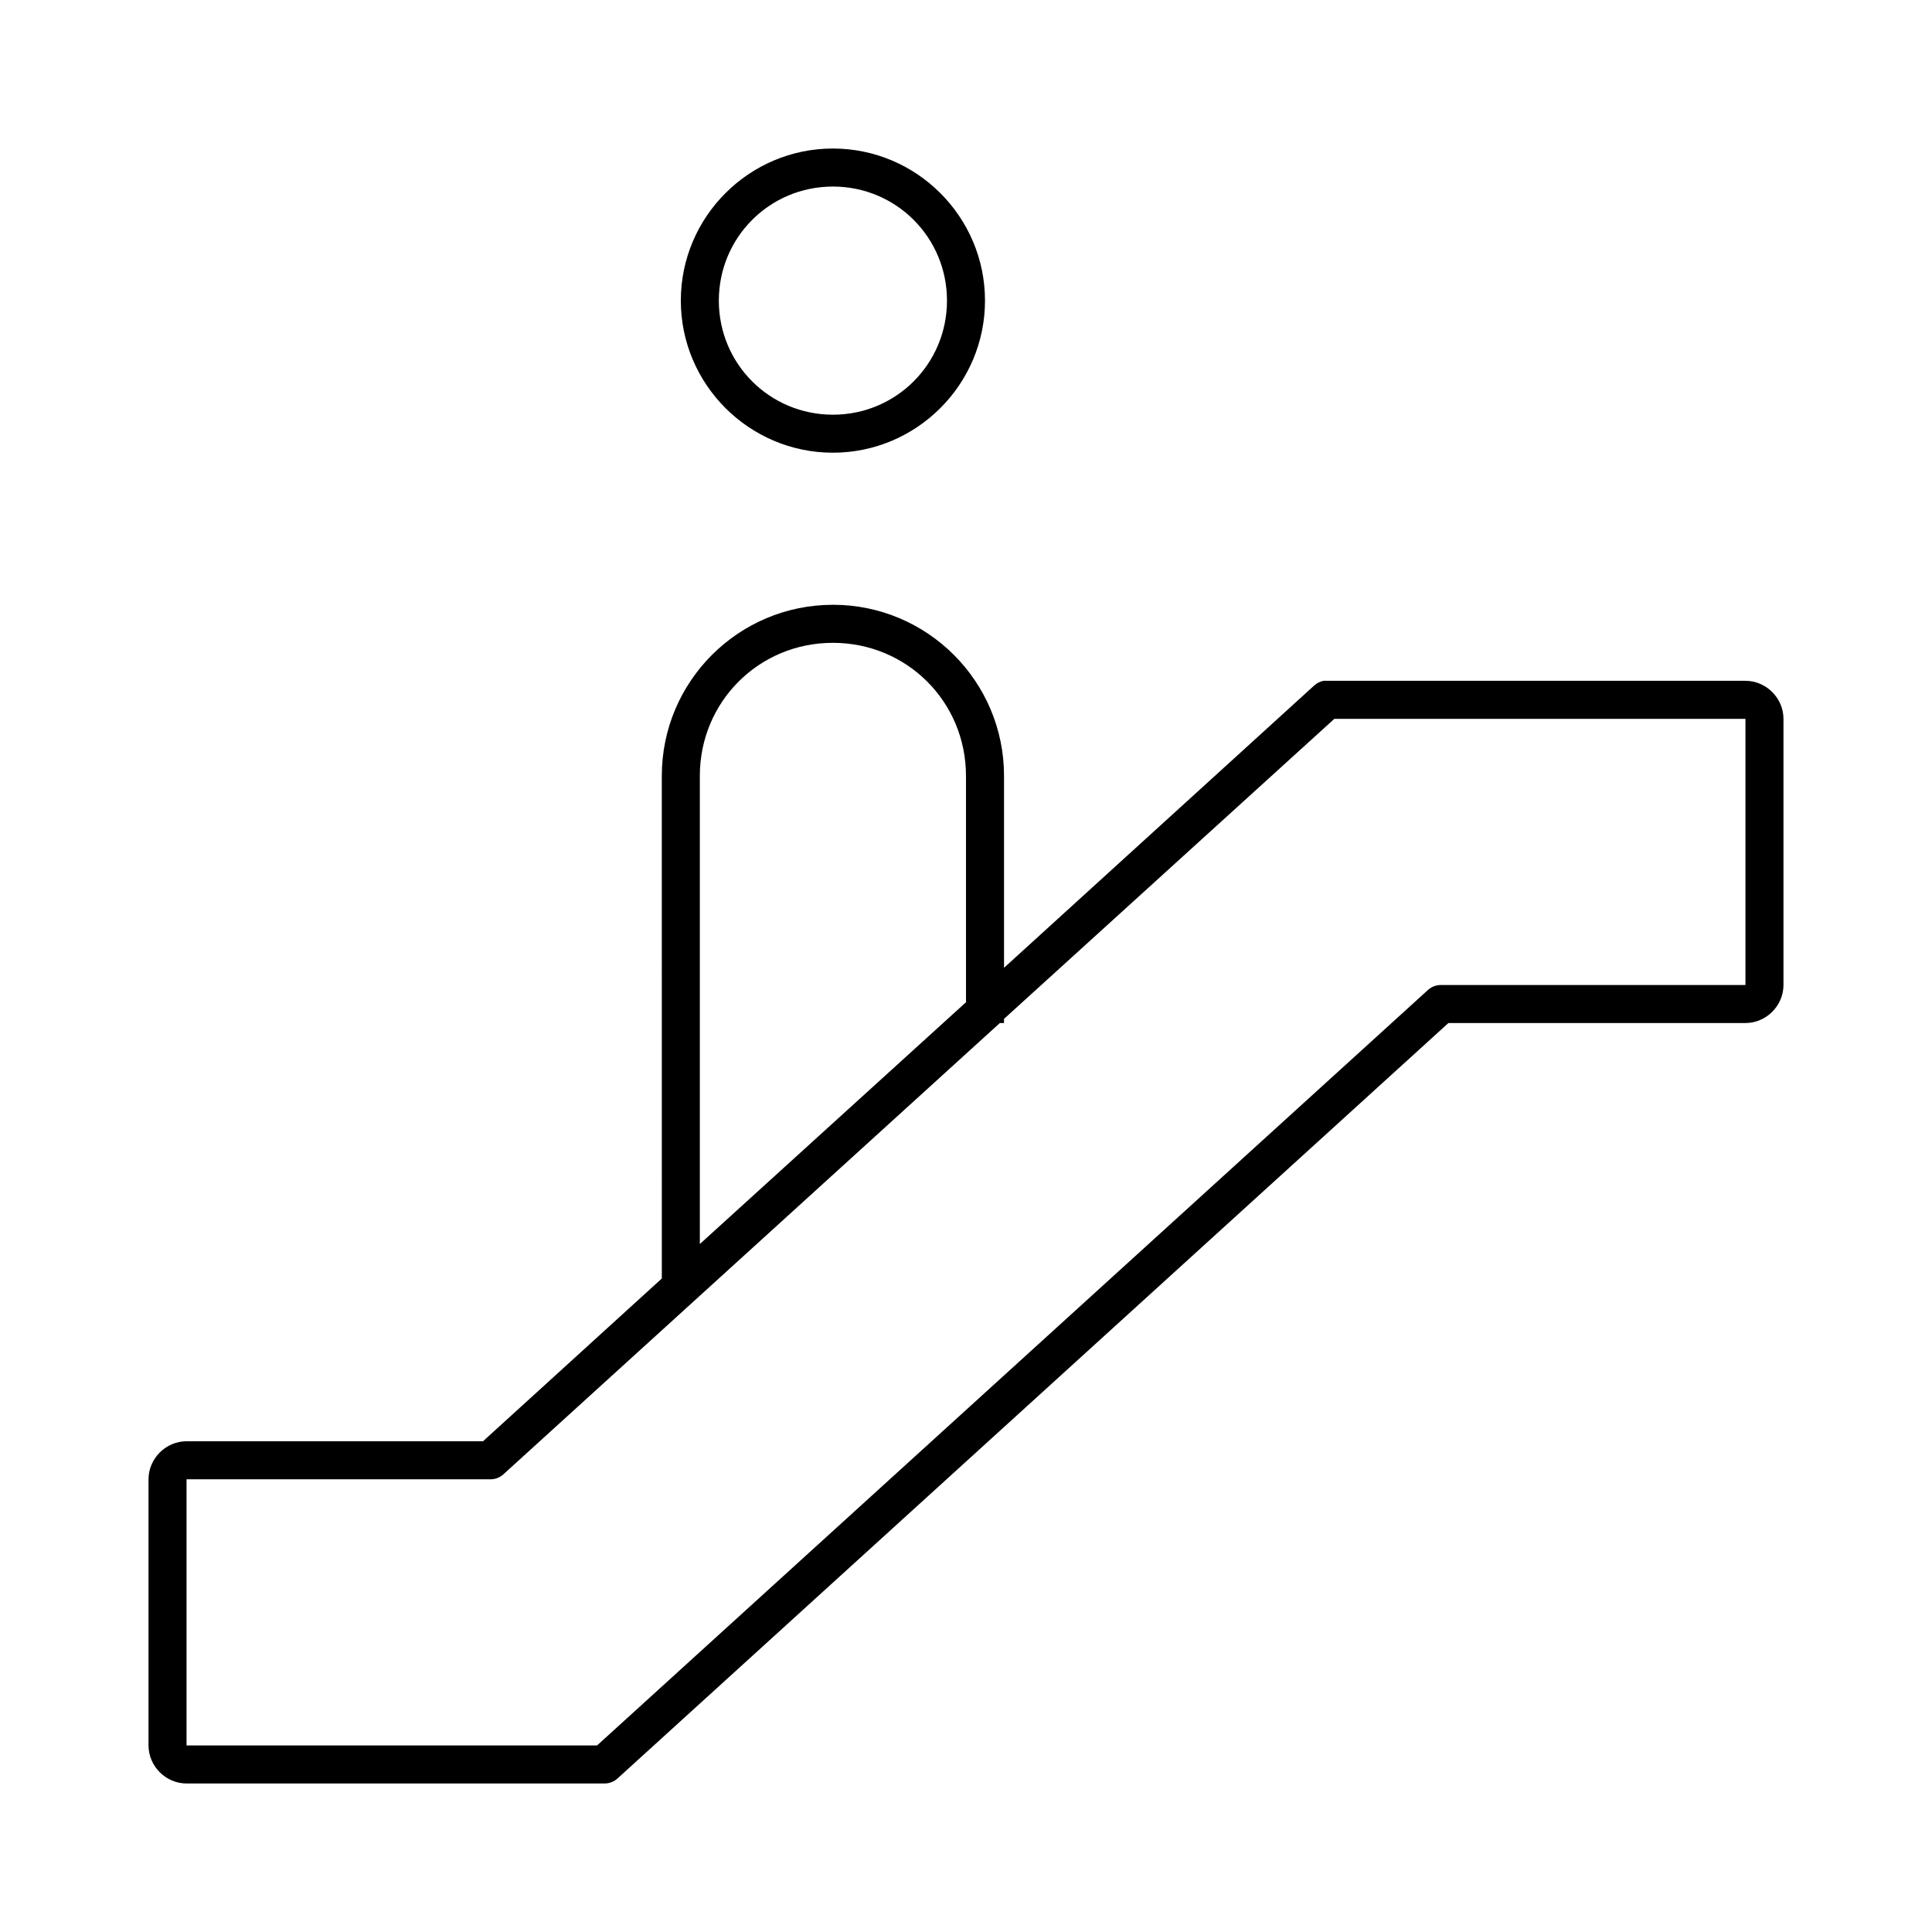
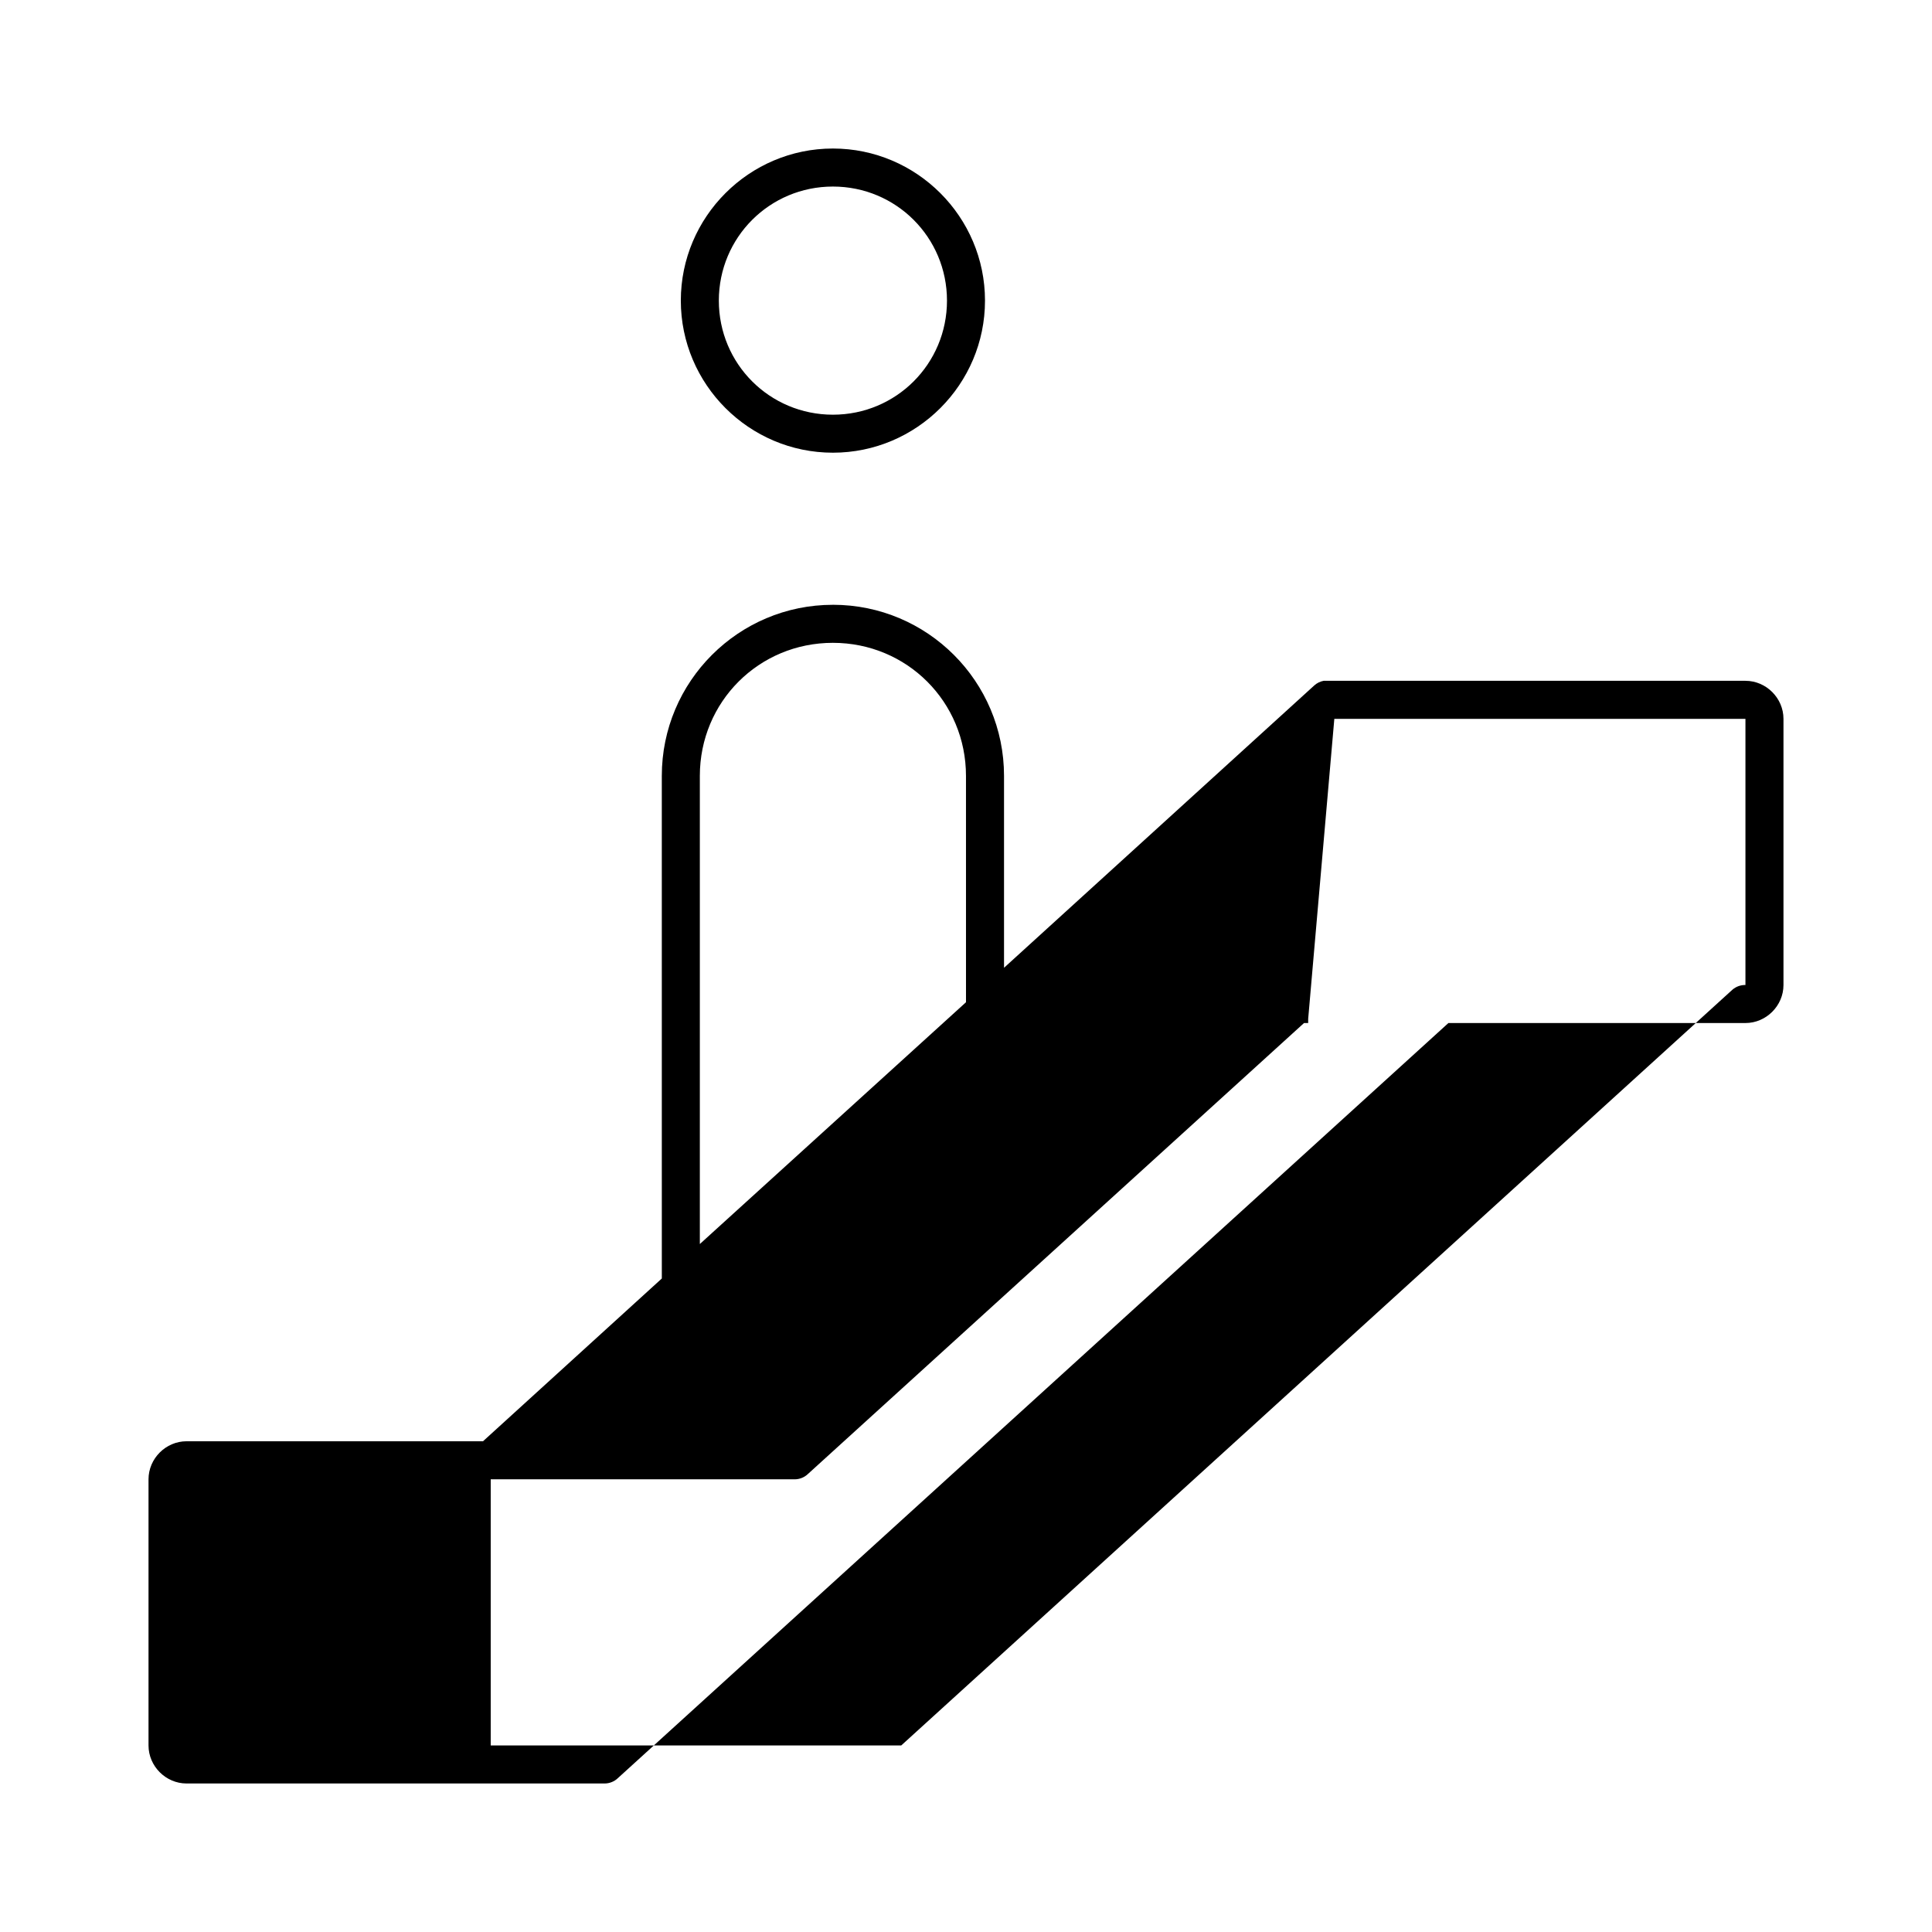
<svg xmlns="http://www.w3.org/2000/svg" fill="#000000" width="800px" height="800px" version="1.1" viewBox="144 144 512 512">
-   <path d="m364.73 183.36c-22.199 0-40.305 18.105-40.305 40.305 0 22.199 18.105 40.305 40.305 40.305s40.305-18.105 40.305-40.305c0-22.199-18.105-40.305-40.305-40.305zm0 10.078c16.754 0 30.23 13.473 30.23 30.23 0 16.754-13.473 30.23-30.23 30.23-16.754 0-30.23-13.473-30.23-30.23 0-16.754 13.473-30.23 30.23-30.23zm0 110.84c-25.031 0-45.344 20.309-45.344 45.344l0.004 133.19-47.391 43.137h-78.562c-5.496 0-10.078 4.582-10.078 10.078v70.535c0 5.496 4.582 10.078 10.078 10.078h110.84c1.277-0.012 2.547-0.527 3.465-1.418l220.1-200.11h78.719c5.496 0 10.078-4.582 10.078-10.078v-70.535c0-5.496-4.582-10.078-10.078-10.078h-111.78c-0.938 0.172-1.82 0.613-2.519 1.258l-82.184 74.793v-50.855c0-25.031-20.309-45.344-45.344-45.344zm0 10.078c19.625 0 35.266 15.641 35.266 35.266l0.004 59.98-70.535 64.078v-124.06c0-19.625 15.641-35.266 35.266-35.266zm132.88 20.148h108.95v70.531h-80.609c-1.258-0.031-2.519 0.426-3.465 1.258l-220.26 200.27h-108.79v-70.531h80.609c1.277-0.012 2.547-0.527 3.465-1.418l131.46-119.5h1.102v-1.102z" />
+   <path d="m364.73 183.36c-22.199 0-40.305 18.105-40.305 40.305 0 22.199 18.105 40.305 40.305 40.305s40.305-18.105 40.305-40.305c0-22.199-18.105-40.305-40.305-40.305zm0 10.078c16.754 0 30.23 13.473 30.23 30.23 0 16.754-13.473 30.23-30.23 30.23-16.754 0-30.23-13.473-30.23-30.23 0-16.754 13.473-30.23 30.23-30.23zm0 110.84c-25.031 0-45.344 20.309-45.344 45.344l0.004 133.19-47.391 43.137h-78.562c-5.496 0-10.078 4.582-10.078 10.078v70.535c0 5.496 4.582 10.078 10.078 10.078h110.84c1.277-0.012 2.547-0.527 3.465-1.418l220.1-200.11h78.719c5.496 0 10.078-4.582 10.078-10.078v-70.535c0-5.496-4.582-10.078-10.078-10.078h-111.78c-0.938 0.172-1.82 0.613-2.519 1.258l-82.184 74.793v-50.855c0-25.031-20.309-45.344-45.344-45.344zm0 10.078c19.625 0 35.266 15.641 35.266 35.266l0.004 59.98-70.535 64.078v-124.06c0-19.625 15.641-35.266 35.266-35.266zm132.88 20.148h108.95v70.531c-1.258-0.031-2.519 0.426-3.465 1.258l-220.26 200.27h-108.79v-70.531h80.609c1.277-0.012 2.547-0.527 3.465-1.418l131.46-119.5h1.102v-1.102z" />
</svg>